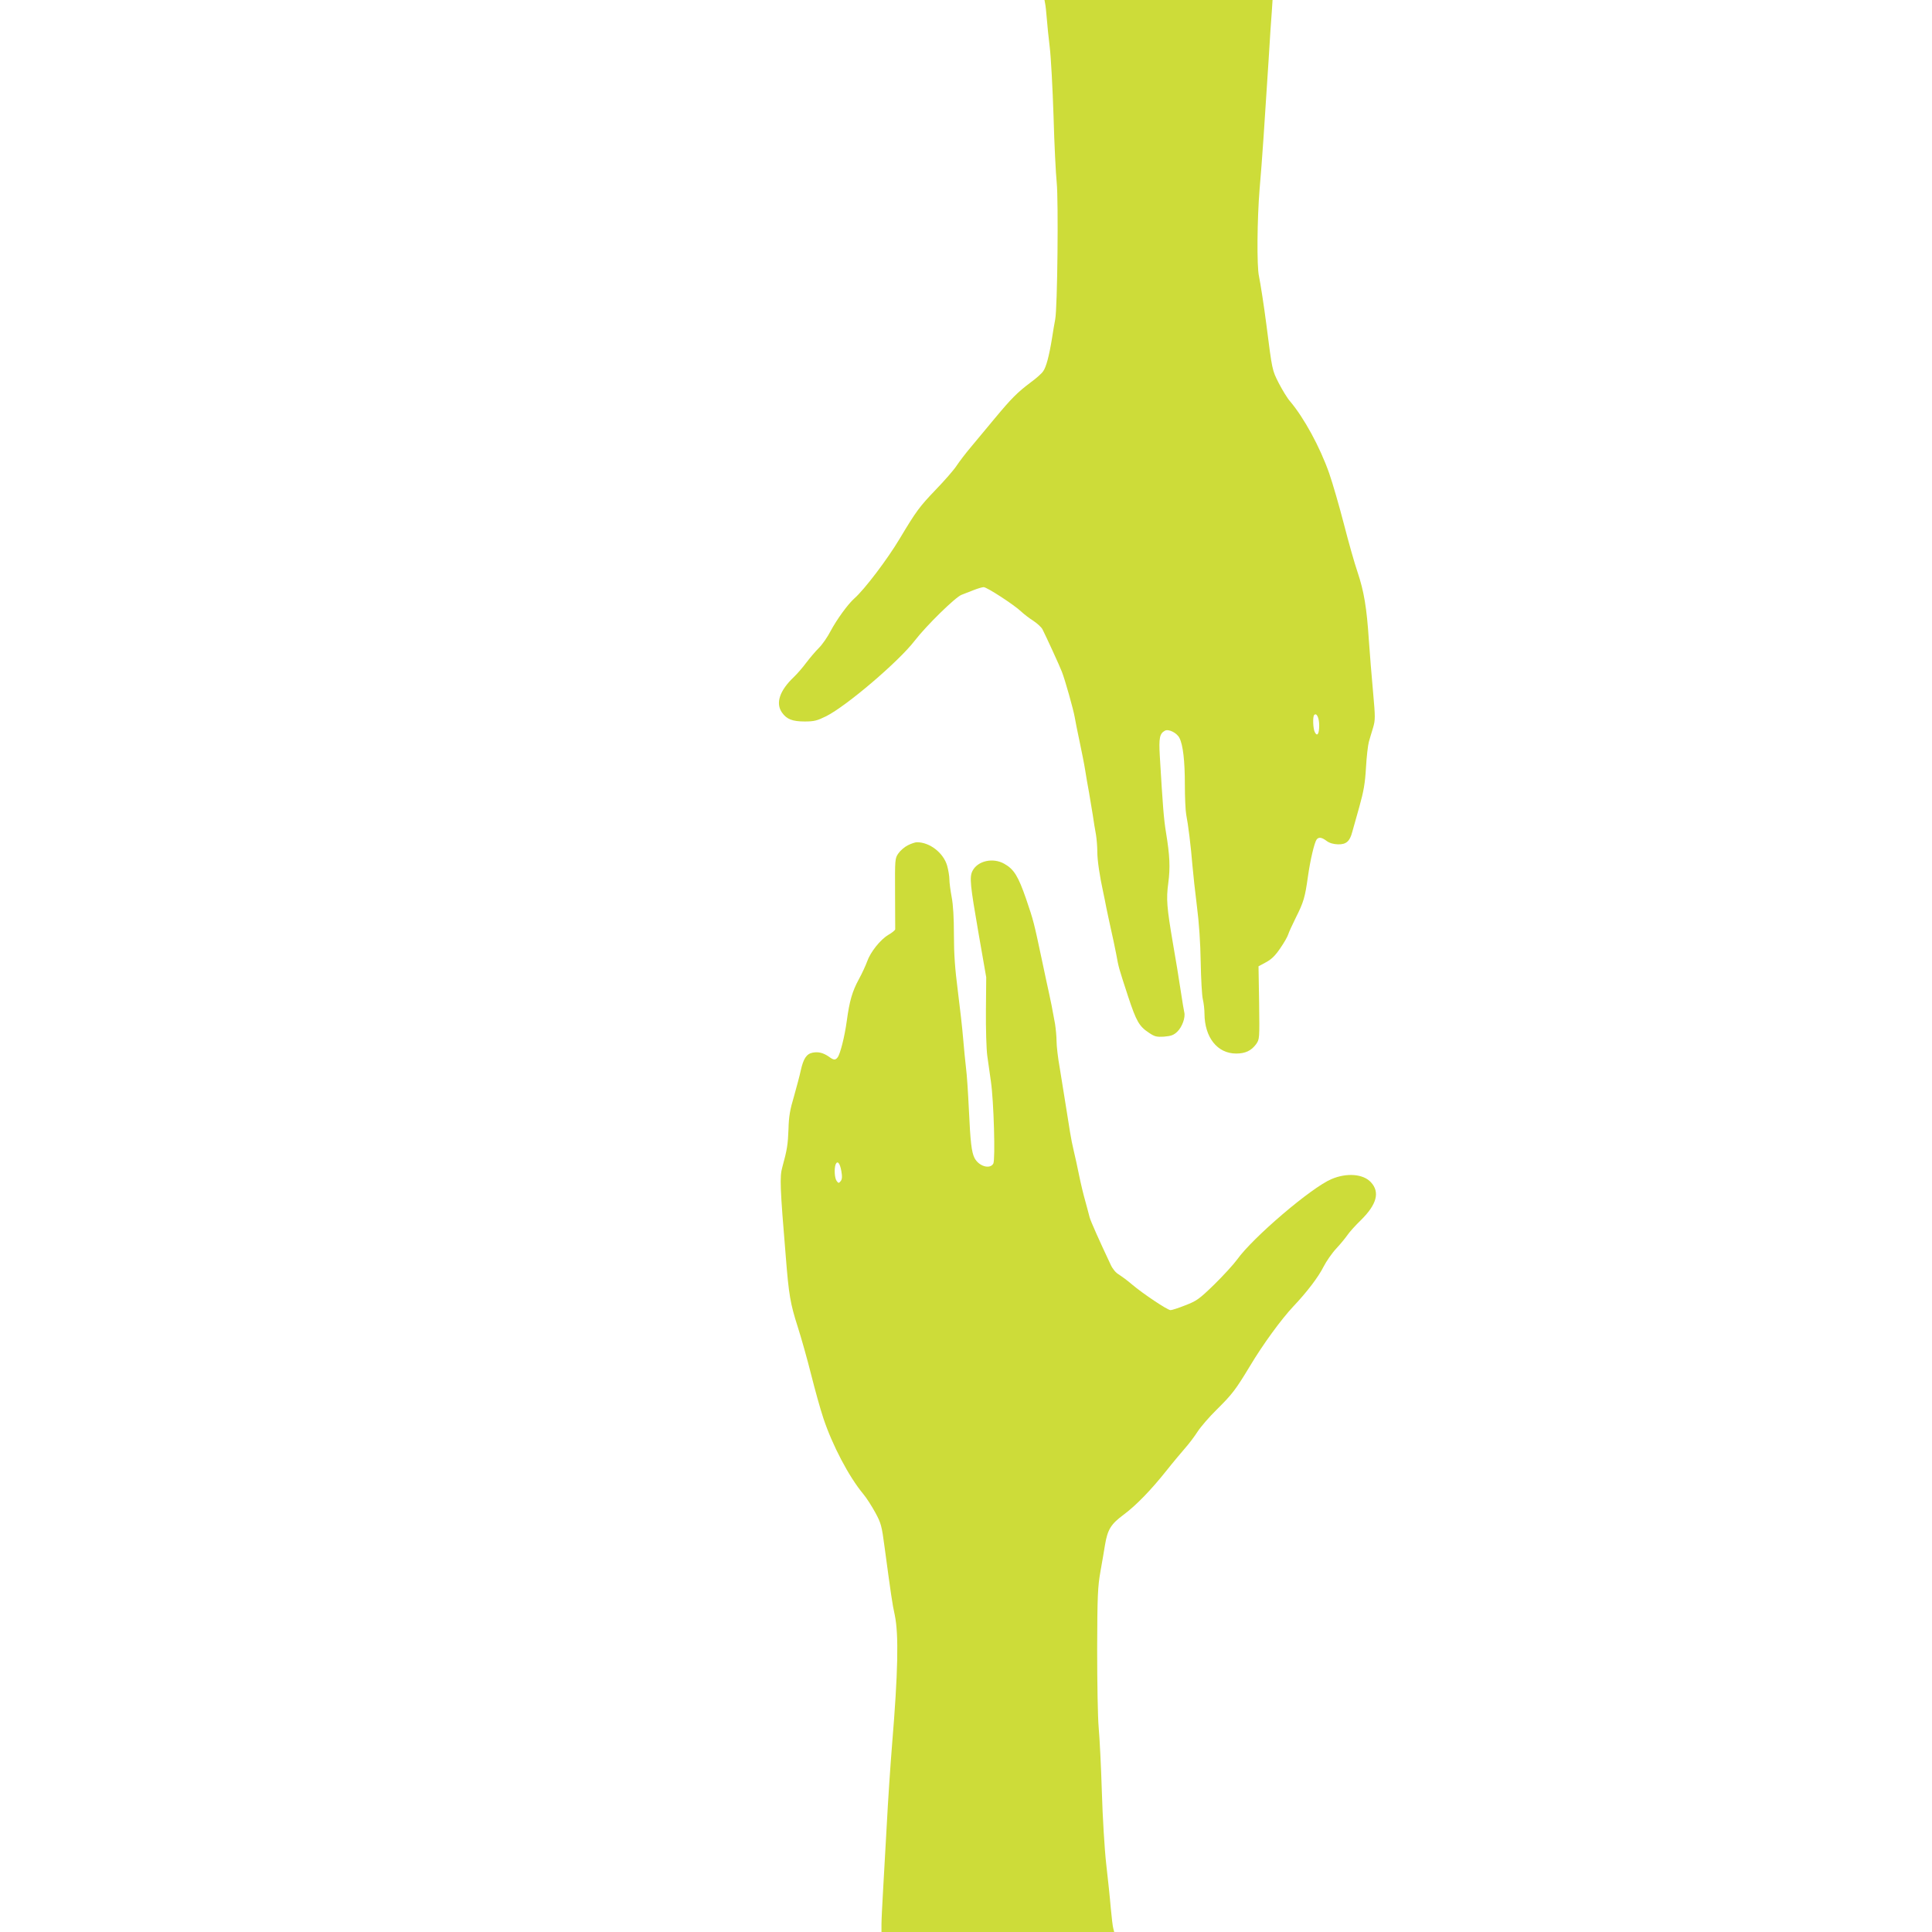
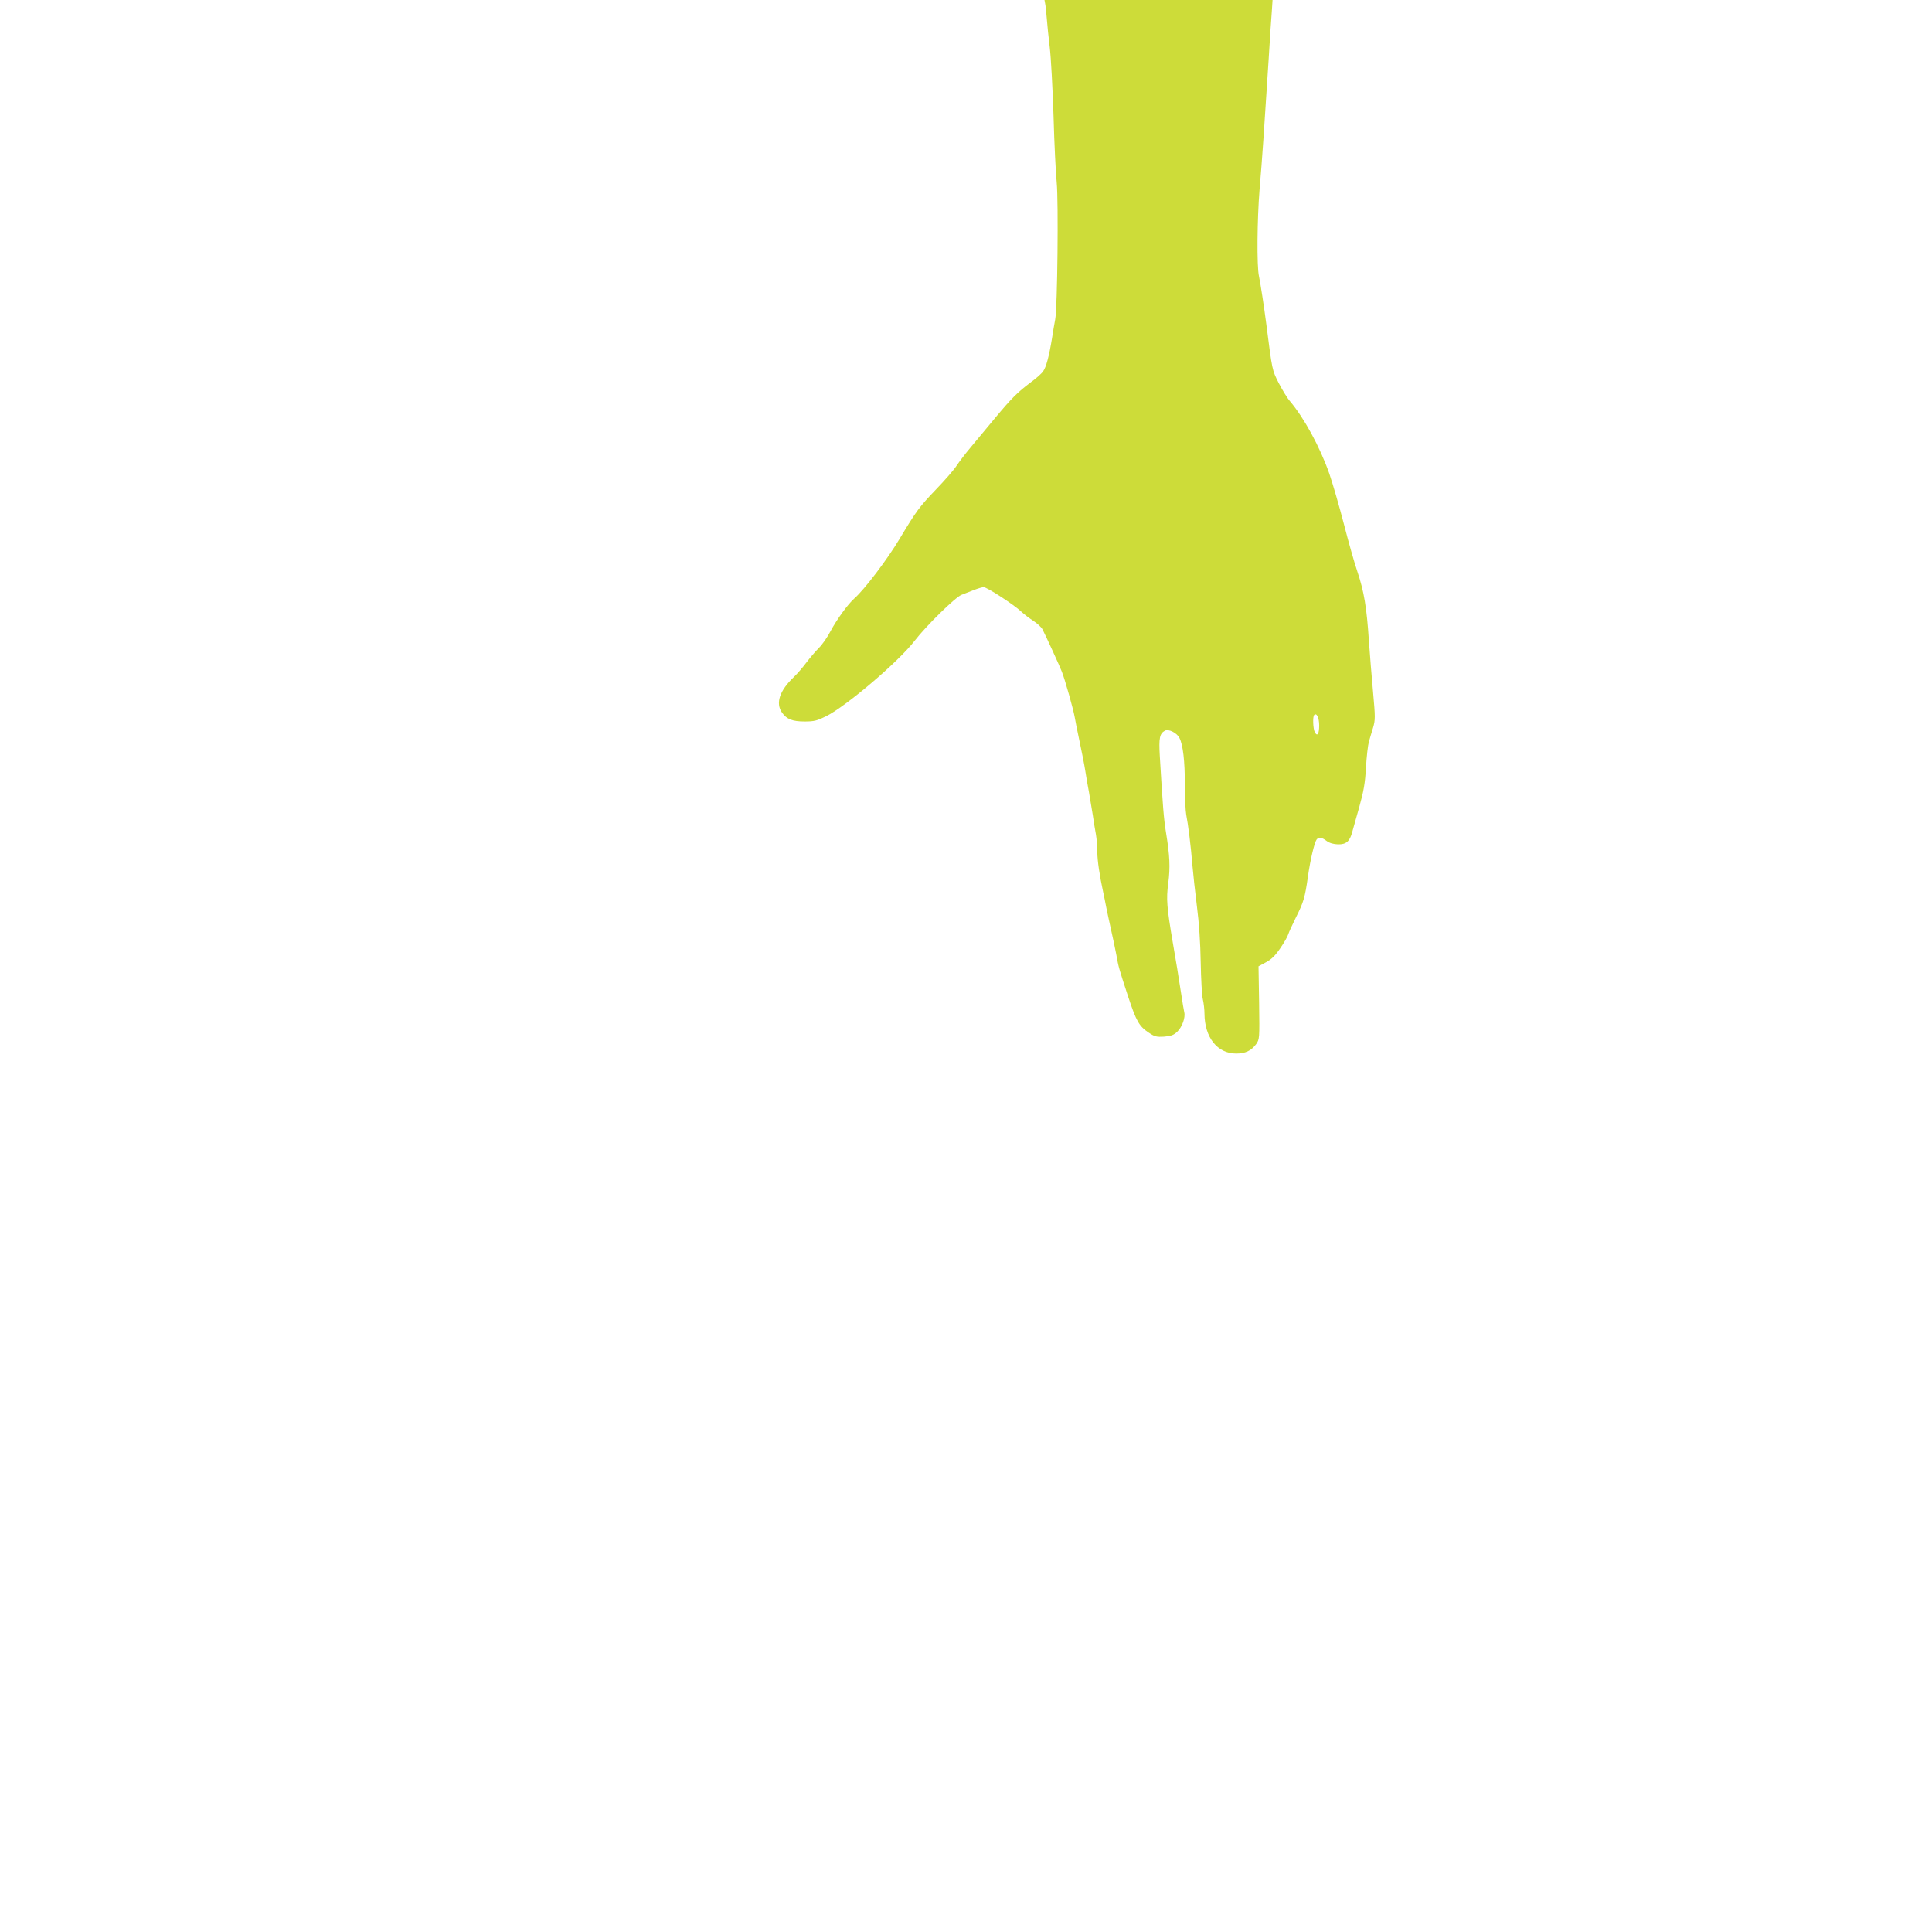
<svg xmlns="http://www.w3.org/2000/svg" version="1.0" width="1280pt" height="1280pt" viewBox="0 0 1280 1280" preserveAspectRatio="xMidYMid meet">
  <g transform="translate(0,1280) scale(0.1,-0.1)" fill="#cddc39" stroke="none">
    <path d="M6924 12778 c3 -13 8 -57 11 -98 3 -41 12 -129 20 -195 8 -66 19 -271 25 -455 5 -184 15 -382 21 -440 12 -122 5 -829 -10 -906 -5 -27 -15 -83 -21 -124 -19 -118 -39 -193 -59 -220 -9 -14 -46 -47 -82 -73 -90 -68 -127 -105 -241 -242 -55 -66 -126 -152 -158 -190 -33 -39 -74 -93 -92 -120 -18 -28 -80 -99 -139 -160 -107 -112 -127 -138 -239 -325 -82 -137 -232 -335 -300 -395 -43 -38 -117 -141 -156 -214 -21 -41 -57 -93 -80 -115 -23 -23 -59 -66 -82 -96 -22 -30 -59 -73 -82 -95 -95 -90 -123 -174 -79 -236 31 -44 69 -59 150 -59 63 0 82 5 143 35 135 68 480 362 586 500 77 100 269 288 310 304 19 7 56 22 82 32 26 10 55 19 65 19 22 0 203 -118 249 -162 17 -16 53 -44 80 -61 27 -18 54 -43 61 -57 22 -43 114 -243 128 -280 21 -53 76 -249 85 -300 4 -25 19 -99 33 -165 14 -66 31 -151 37 -190 6 -38 17 -104 25 -145 7 -41 18 -109 25 -150 6 -41 15 -99 21 -129 5 -30 9 -82 9 -115 0 -56 16 -162 39 -267 5 -24 15 -71 21 -104 7 -33 20 -96 30 -140 10 -44 26 -118 35 -165 17 -93 15 -86 80 -285 53 -160 72 -194 135 -236 40 -27 51 -30 103 -27 46 4 63 10 87 33 32 31 55 94 46 129 -3 11 -12 68 -21 126 -21 137 -30 191 -54 330 -41 241 -45 294 -31 398 14 106 10 184 -15 337 -15 92 -21 172 -41 506 -7 120 -1 149 34 168 24 13 79 -14 96 -48 24 -46 36 -154 36 -309 0 -83 4 -172 9 -199 13 -65 31 -211 41 -335 5 -57 18 -179 30 -273 14 -108 23 -242 25 -370 2 -110 8 -220 14 -245 6 -25 11 -68 11 -96 1 -157 85 -264 210 -264 61 0 100 19 132 62 23 33 23 35 20 274 l-4 242 50 27 c37 20 62 45 95 94 25 36 48 77 52 91 4 14 27 63 50 110 52 103 61 135 80 270 16 114 43 227 58 248 14 18 34 15 67 -10 19 -14 45 -21 75 -22 54 -1 78 20 94 82 6 21 27 96 47 167 29 104 38 156 44 260 4 72 13 148 19 170 6 22 19 64 28 94 15 51 15 69 0 235 -9 100 -22 255 -28 345 -14 214 -32 323 -75 451 -20 58 -60 200 -90 317 -30 116 -74 269 -98 338 -62 176 -167 367 -258 475 -19 21 -52 76 -76 122 -44 87 -43 82 -82 388 -16 124 -39 272 -49 320 -15 66 -12 379 4 575 16 180 35 466 60 860 8 132 17 275 21 318 l5 77 -756 0 -755 0 4 -22z m1816 -4784 c0 -57 -13 -76 -29 -45 -12 22 -15 104 -4 114 16 17 33 -19 33 -69z" />
-     <path d="M6015 7200 c-22 -11 -50 -35 -63 -54 -23 -33 -23 -39 -22 -263 1 -125 1 -233 1 -240 -1 -6 -21 -23 -46 -37 -52 -31 -118 -113 -140 -176 -9 -25 -33 -78 -55 -118 -44 -81 -62 -144 -80 -277 -14 -103 -44 -221 -61 -241 -15 -19 -26 -18 -57 5 -38 26 -69 34 -107 27 -42 -8 -62 -39 -80 -119 -7 -34 -28 -111 -45 -172 -26 -86 -34 -133 -36 -215 -4 -103 -9 -137 -41 -253 -18 -62 -15 -137 23 -592 20 -254 30 -312 79 -465 24 -75 64 -217 89 -317 25 -99 61 -230 81 -289 59 -178 169 -388 265 -503 21 -25 56 -80 79 -122 38 -70 43 -88 61 -225 43 -319 52 -382 68 -454 27 -128 22 -378 -18 -861 -11 -136 -27 -374 -35 -530 -9 -156 -20 -356 -25 -444 -5 -88 -10 -184 -10 -212 l0 -53 771 0 771 0 -6 23 c-4 12 -11 74 -17 137 -5 63 -19 194 -30 290 -11 96 -24 312 -29 480 -5 168 -15 359 -21 425 -6 67 -10 296 -10 520 1 355 4 413 22 515 11 63 25 142 30 175 17 101 39 137 121 198 85 63 182 163 288 296 41 52 96 117 121 146 25 28 63 78 84 111 21 32 77 97 125 144 105 104 126 132 221 289 86 144 208 311 288 396 91 96 166 195 200 263 18 35 55 89 84 120 29 31 63 73 76 92 13 19 52 62 86 95 107 105 129 187 67 253 -51 55 -161 63 -261 20 -133 -56 -520 -386 -625 -533 -24 -33 -93 -108 -152 -166 -100 -97 -116 -108 -191 -137 -45 -18 -89 -32 -98 -32 -20 0 -183 109 -255 170 -30 26 -70 55 -87 66 -20 11 -41 36 -54 64 -76 161 -133 289 -140 315 -4 17 -17 64 -28 105 -12 41 -31 120 -42 175 -11 55 -27 127 -35 160 -8 33 -19 87 -24 120 -5 33 -14 89 -20 125 -6 36 -15 92 -20 125 -5 33 -18 114 -29 180 -12 66 -21 145 -21 176 0 31 -5 82 -10 115 -17 95 -31 166 -41 209 -5 22 -25 114 -44 205 -56 264 -57 268 -107 415 -52 150 -80 196 -144 232 -75 43 -177 20 -211 -47 -21 -41 -15 -95 39 -407 l52 -298 -2 -220 c-1 -122 3 -256 9 -300 6 -44 17 -120 24 -170 19 -128 30 -516 16 -544 -22 -40 -97 -18 -125 38 -19 38 -27 103 -37 321 -5 107 -13 231 -19 275 -5 44 -14 132 -19 195 -5 63 -21 205 -35 314 -19 148 -26 244 -26 372 0 112 -5 200 -15 251 -8 43 -15 95 -15 116 0 22 -7 63 -15 92 -25 85 -115 155 -200 155 -11 0 -38 -9 -60 -20z m-441 -2158 c7 -39 5 -56 -5 -68 -12 -14 -14 -14 -26 2 -14 19 -17 81 -7 109 12 29 29 9 38 -43z" />
  </g>
</svg>